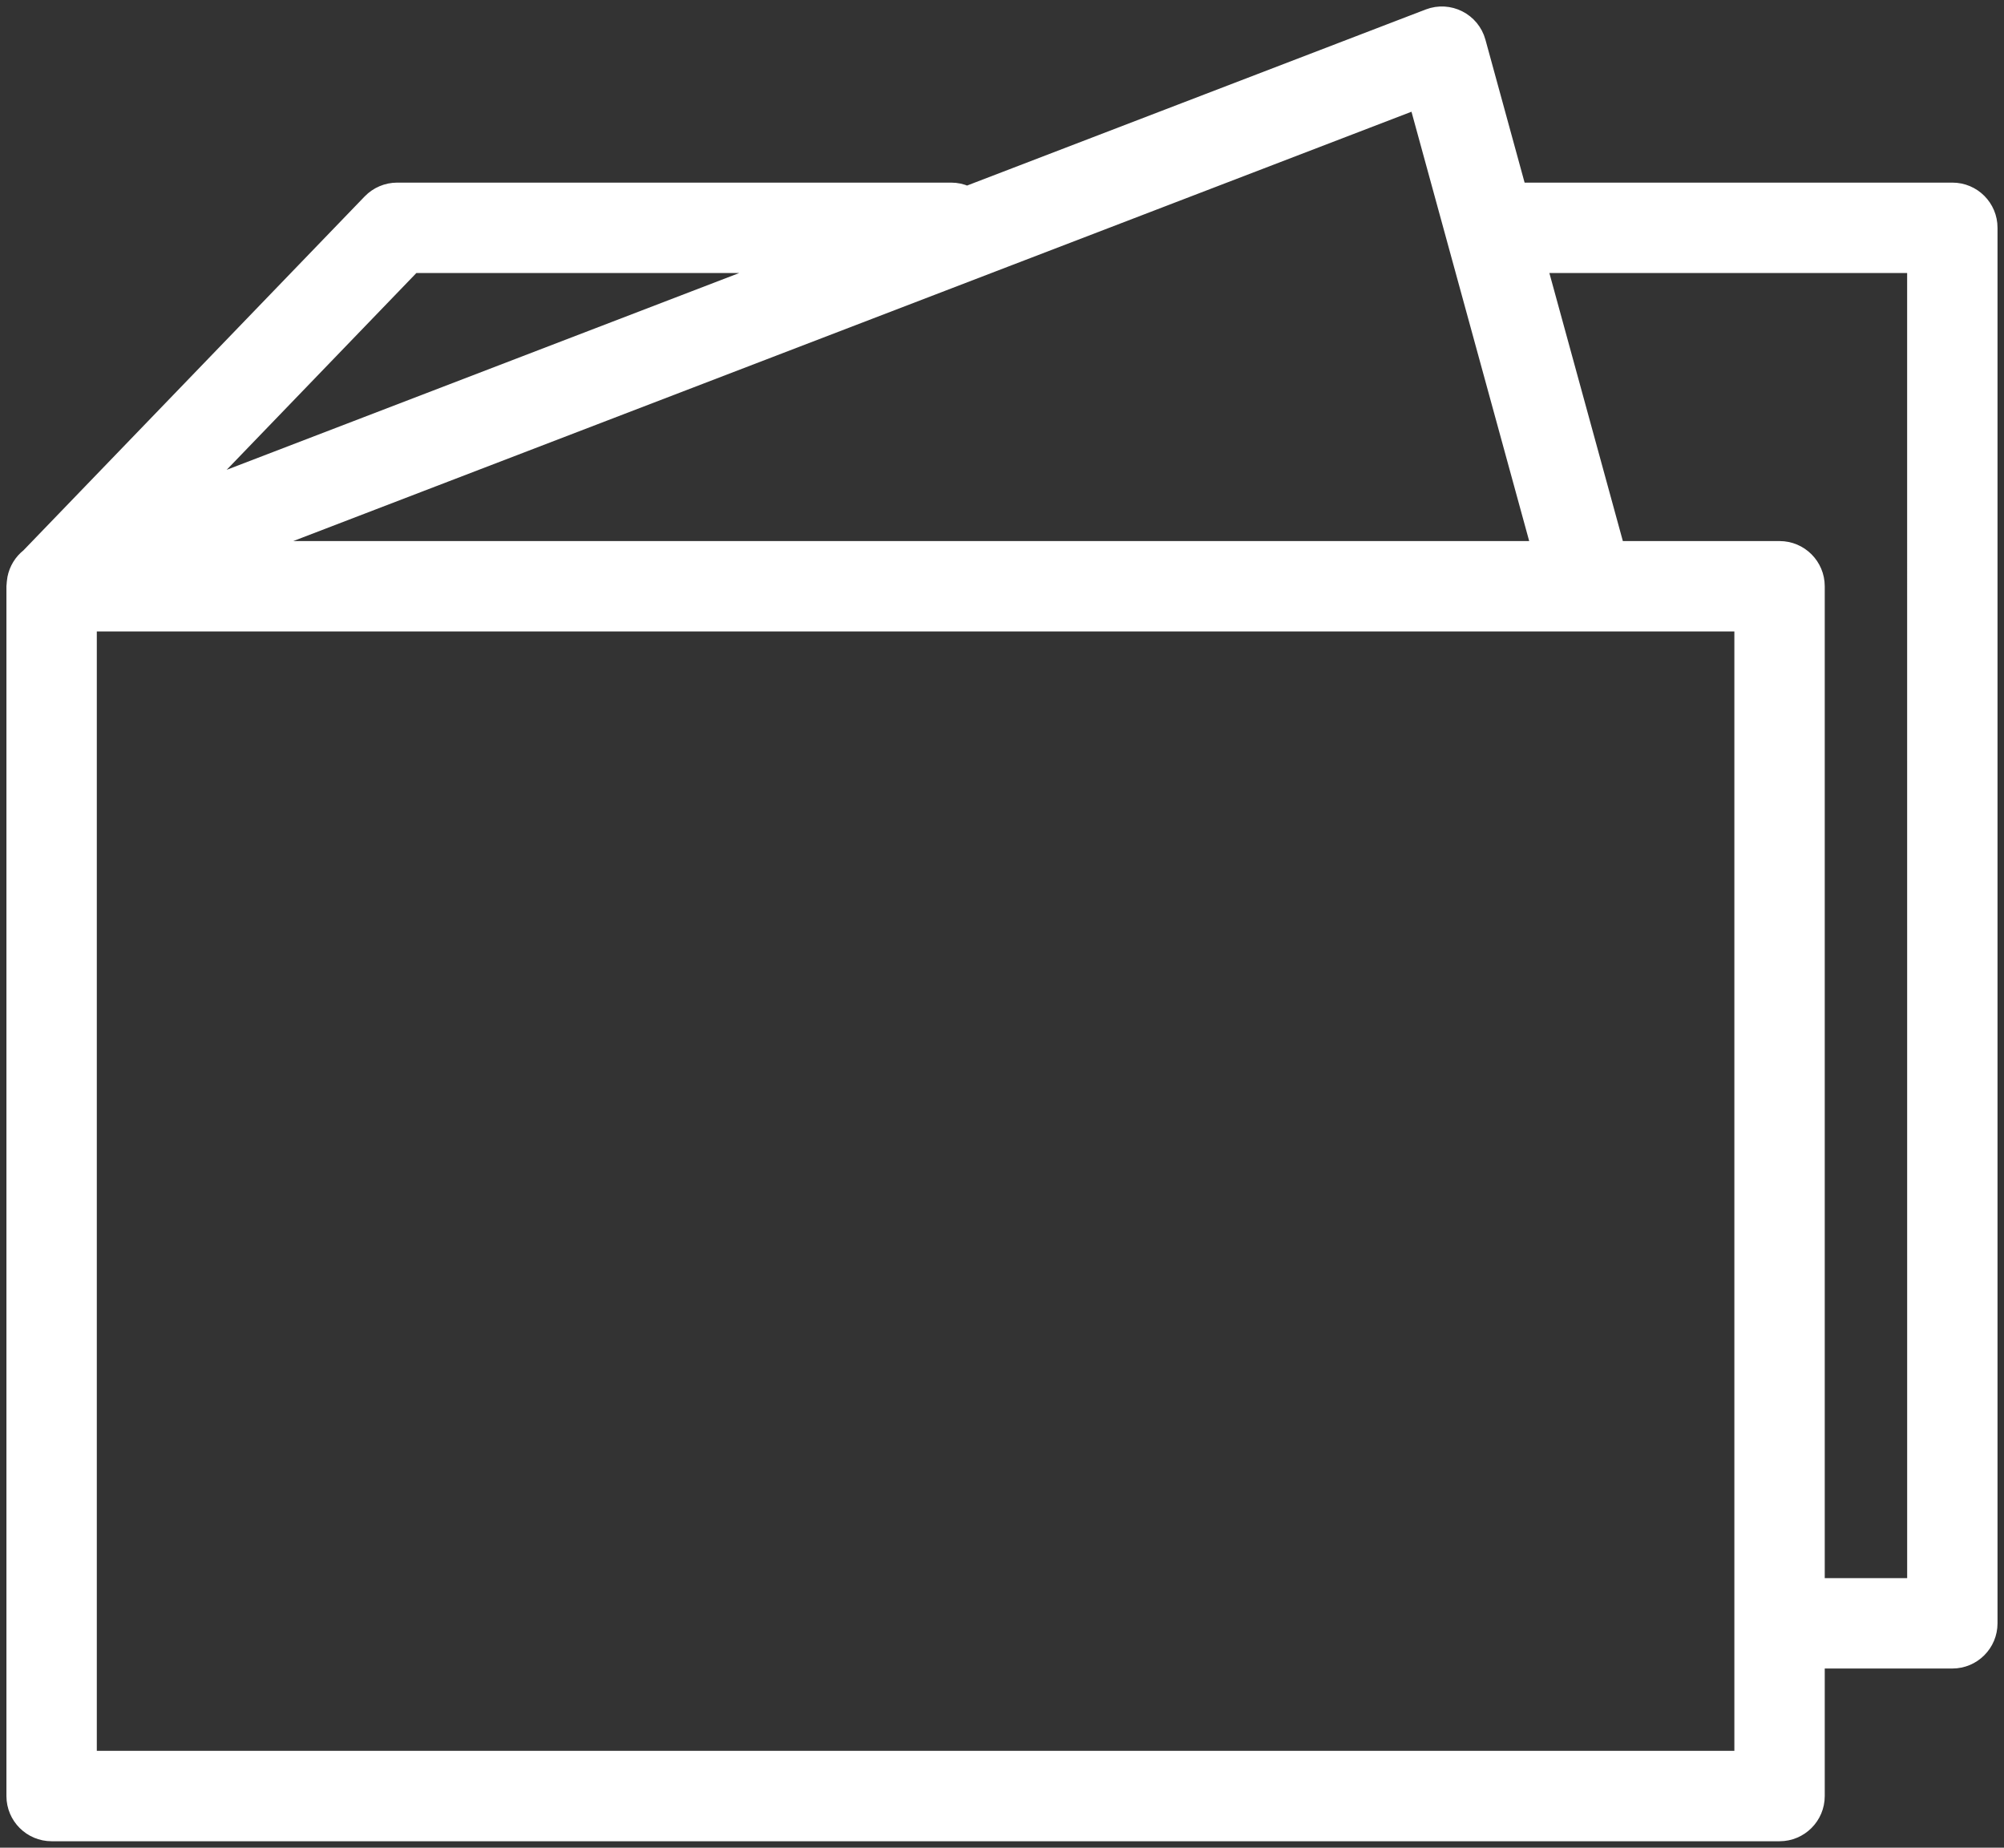
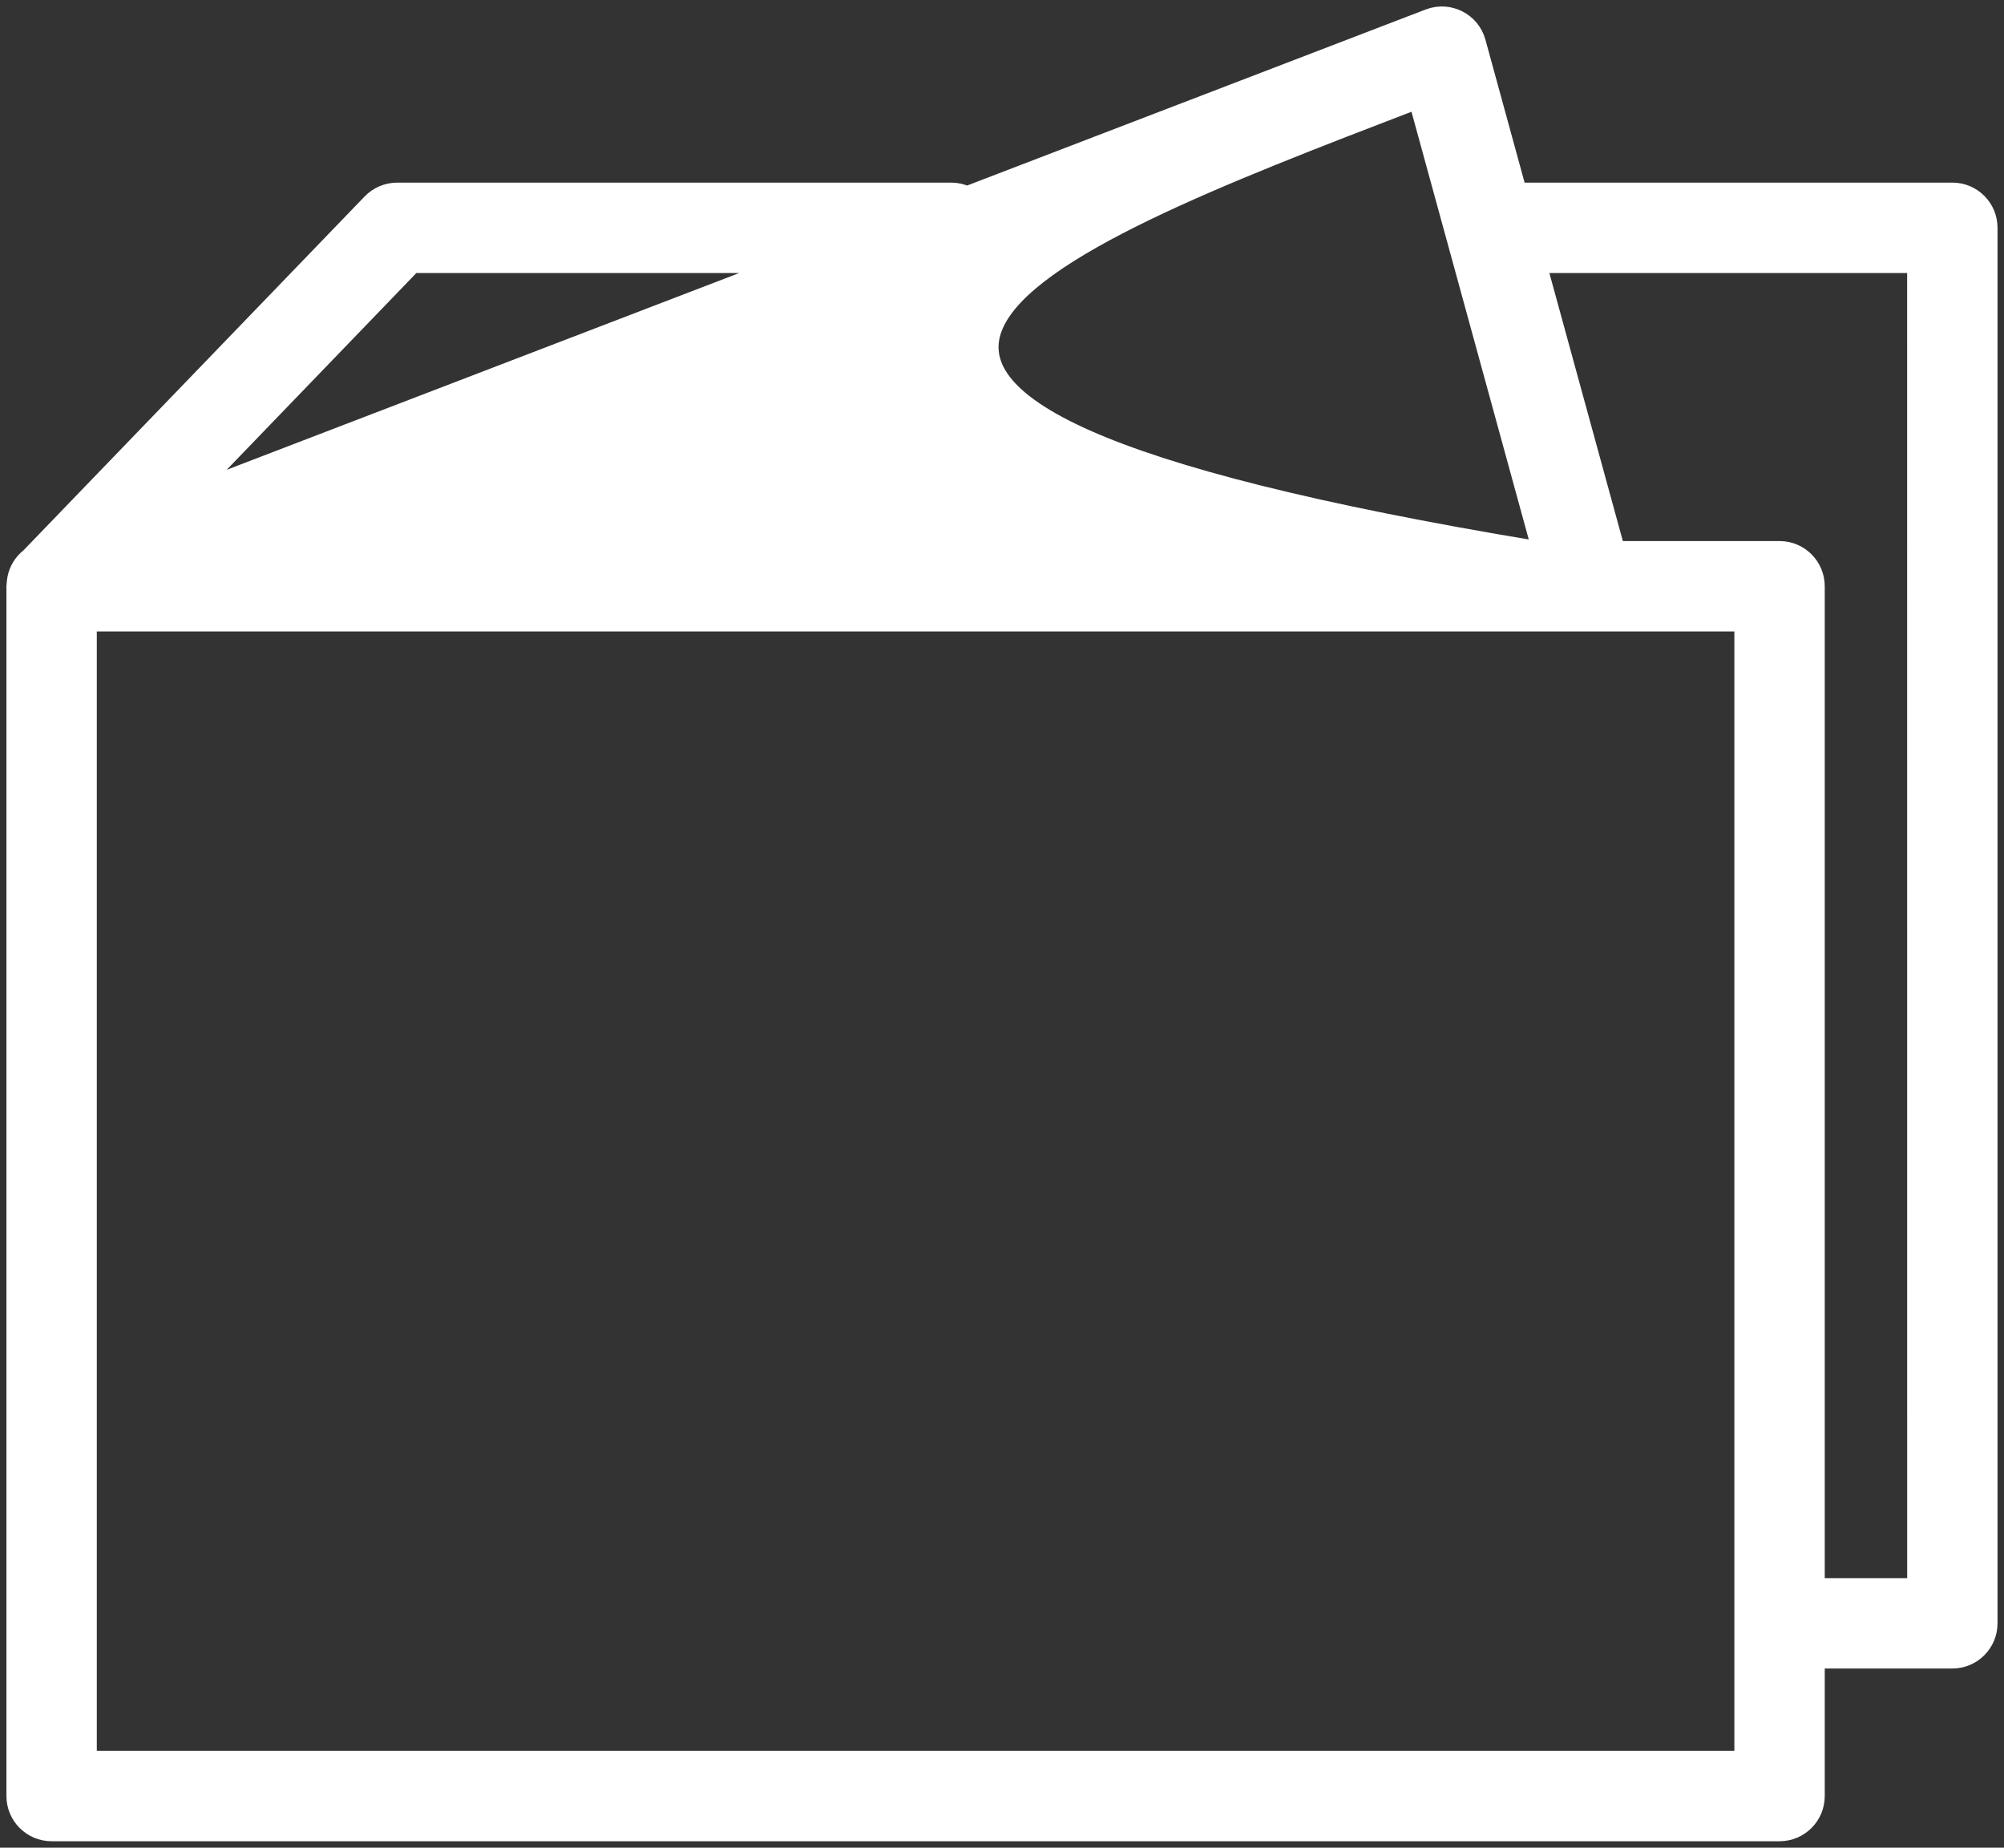
<svg xmlns="http://www.w3.org/2000/svg" viewBox="5961.284 4964.317 77.608 71.542" width="77.608" height="71.542" data-guides="{&quot;vertical&quot;:[],&quot;horizontal&quot;:[]}">
  <rect x="5961.284" y="4964.317" width="77.608" height="71.542" fill="#333333" stroke="none" />
-   <path fill="#ffffff" stroke="#ffffff" fill-opacity="1" stroke-width="0.5" stroke-opacity="1" color="rgb(51, 51, 51)" fill-rule="evenodd" font-size-adjust="none" id="tSvg16c1c1d81fa" title="Path 2" d="M 6036.892 4971.638 C 6031.307 4971.638 6025.722 4971.638 6020.136 4971.638C 6019.614 4969.733 6019.092 4967.827 6018.569 4965.922C 6018.336 4965.066 6017.414 4964.6 6016.585 4964.918C 6010.635 4967.202 6004.684 4969.486 5998.733 4971.77C 5998.541 4971.683 5998.333 4971.638 5998.122 4971.638C 5990.97 4971.638 5983.818 4971.638 5976.666 4971.638C 5976.259 4971.638 5975.869 4971.804 5975.586 4972.097C 5971.179 4976.668 5966.772 4981.238 5962.364 4985.809C 5962.081 4986.031 5961.887 4986.347 5961.818 4986.701C 5961.81 4986.737 5961.808 4986.775 5961.803 4986.812C 5961.798 4986.86 5961.79 4986.906 5961.789 4986.955C 5961.788 4986.974 5961.783 4986.993 5961.783 4987.012C 5961.783 5002.628 5961.783 5018.244 5961.783 5033.86C 5961.783 5034.688 5962.455 5035.36 5963.283 5035.36C 5985.589 5035.36 6007.895 5035.36 6030.2 5035.36C 6031.029 5035.36 6031.7 5034.688 6031.7 5033.86C 6031.7 5032.131 6031.7 5030.401 6031.7 5028.672C 6033.431 5028.672 6035.161 5028.672 6036.891 5028.672C 6037.72 5028.672 6038.391 5028 6038.391 5027.172C 6038.391 5009.161 6038.391 4991.149 6038.391 4973.138C 6038.393 4972.31 6037.721 4971.637 6036.892 4971.638ZM 6020.832 4985.517 C 6004.319 4985.517 5987.806 4985.517 5971.292 4985.517C 5986.233 4979.782 6001.174 4974.046 6016.114 4968.311C 6017.687 4974.046 6019.26 4979.782 6020.832 4985.517ZM 5977.303 4974.638 C 5981.956 4974.638 5986.609 4974.638 5991.262 4974.638C 5983.875 4977.474 5976.488 4980.309 5969.101 4983.145C 5971.835 4980.309 5974.569 4977.474 5977.303 4974.638ZM 6028.7 5032.36 C 6007.395 5032.36 5986.089 5032.36 5964.783 5032.36C 5964.783 5017.746 5964.783 5003.131 5964.783 4988.517C 5986.089 4988.517 6007.395 4988.517 6028.7 4988.517C 6028.7 5003.131 6028.7 5017.746 6028.7 5032.36ZM 6035.392 5025.672 C 6034.162 5025.672 6032.931 5025.672 6031.7 5025.672C 6031.7 5012.787 6031.7 4999.902 6031.7 4987.017C 6031.7 4986.189 6031.029 4985.517 6030.2 4985.517C 6028.114 4985.517 6026.028 4985.517 6023.941 4985.517C 6022.947 4981.891 6021.953 4978.264 6020.958 4974.638C 6025.769 4974.638 6030.58 4974.638 6035.391 4974.638C 6035.391 4991.649 6035.391 5008.661 6035.392 5025.672Z" />
+   <path fill="#ffffff" stroke="#ffffff" fill-opacity="1" stroke-width="0.5" stroke-opacity="1" color="rgb(51, 51, 51)" fill-rule="evenodd" font-size-adjust="none" id="tSvg16c1c1d81fa" title="Path 2" d="M 6036.892 4971.638 C 6031.307 4971.638 6025.722 4971.638 6020.136 4971.638C 6019.614 4969.733 6019.092 4967.827 6018.569 4965.922C 6018.336 4965.066 6017.414 4964.6 6016.585 4964.918C 6010.635 4967.202 6004.684 4969.486 5998.733 4971.77C 5998.541 4971.683 5998.333 4971.638 5998.122 4971.638C 5990.97 4971.638 5983.818 4971.638 5976.666 4971.638C 5976.259 4971.638 5975.869 4971.804 5975.586 4972.097C 5971.179 4976.668 5966.772 4981.238 5962.364 4985.809C 5962.081 4986.031 5961.887 4986.347 5961.818 4986.701C 5961.81 4986.737 5961.808 4986.775 5961.803 4986.812C 5961.798 4986.86 5961.79 4986.906 5961.789 4986.955C 5961.788 4986.974 5961.783 4986.993 5961.783 4987.012C 5961.783 5002.628 5961.783 5018.244 5961.783 5033.86C 5961.783 5034.688 5962.455 5035.36 5963.283 5035.36C 5985.589 5035.36 6007.895 5035.36 6030.2 5035.36C 6031.029 5035.36 6031.7 5034.688 6031.7 5033.86C 6031.7 5032.131 6031.7 5030.401 6031.7 5028.672C 6033.431 5028.672 6035.161 5028.672 6036.891 5028.672C 6037.72 5028.672 6038.391 5028 6038.391 5027.172C 6038.391 5009.161 6038.391 4991.149 6038.391 4973.138C 6038.393 4972.31 6037.721 4971.637 6036.892 4971.638ZM 6020.832 4985.517 C 5986.233 4979.782 6001.174 4974.046 6016.114 4968.311C 6017.687 4974.046 6019.26 4979.782 6020.832 4985.517ZM 5977.303 4974.638 C 5981.956 4974.638 5986.609 4974.638 5991.262 4974.638C 5983.875 4977.474 5976.488 4980.309 5969.101 4983.145C 5971.835 4980.309 5974.569 4977.474 5977.303 4974.638ZM 6028.7 5032.36 C 6007.395 5032.36 5986.089 5032.36 5964.783 5032.36C 5964.783 5017.746 5964.783 5003.131 5964.783 4988.517C 5986.089 4988.517 6007.395 4988.517 6028.7 4988.517C 6028.7 5003.131 6028.7 5017.746 6028.7 5032.36ZM 6035.392 5025.672 C 6034.162 5025.672 6032.931 5025.672 6031.7 5025.672C 6031.7 5012.787 6031.7 4999.902 6031.7 4987.017C 6031.7 4986.189 6031.029 4985.517 6030.2 4985.517C 6028.114 4985.517 6026.028 4985.517 6023.941 4985.517C 6022.947 4981.891 6021.953 4978.264 6020.958 4974.638C 6025.769 4974.638 6030.58 4974.638 6035.391 4974.638C 6035.391 4991.649 6035.391 5008.661 6035.392 5025.672Z" />
  <defs />
</svg>